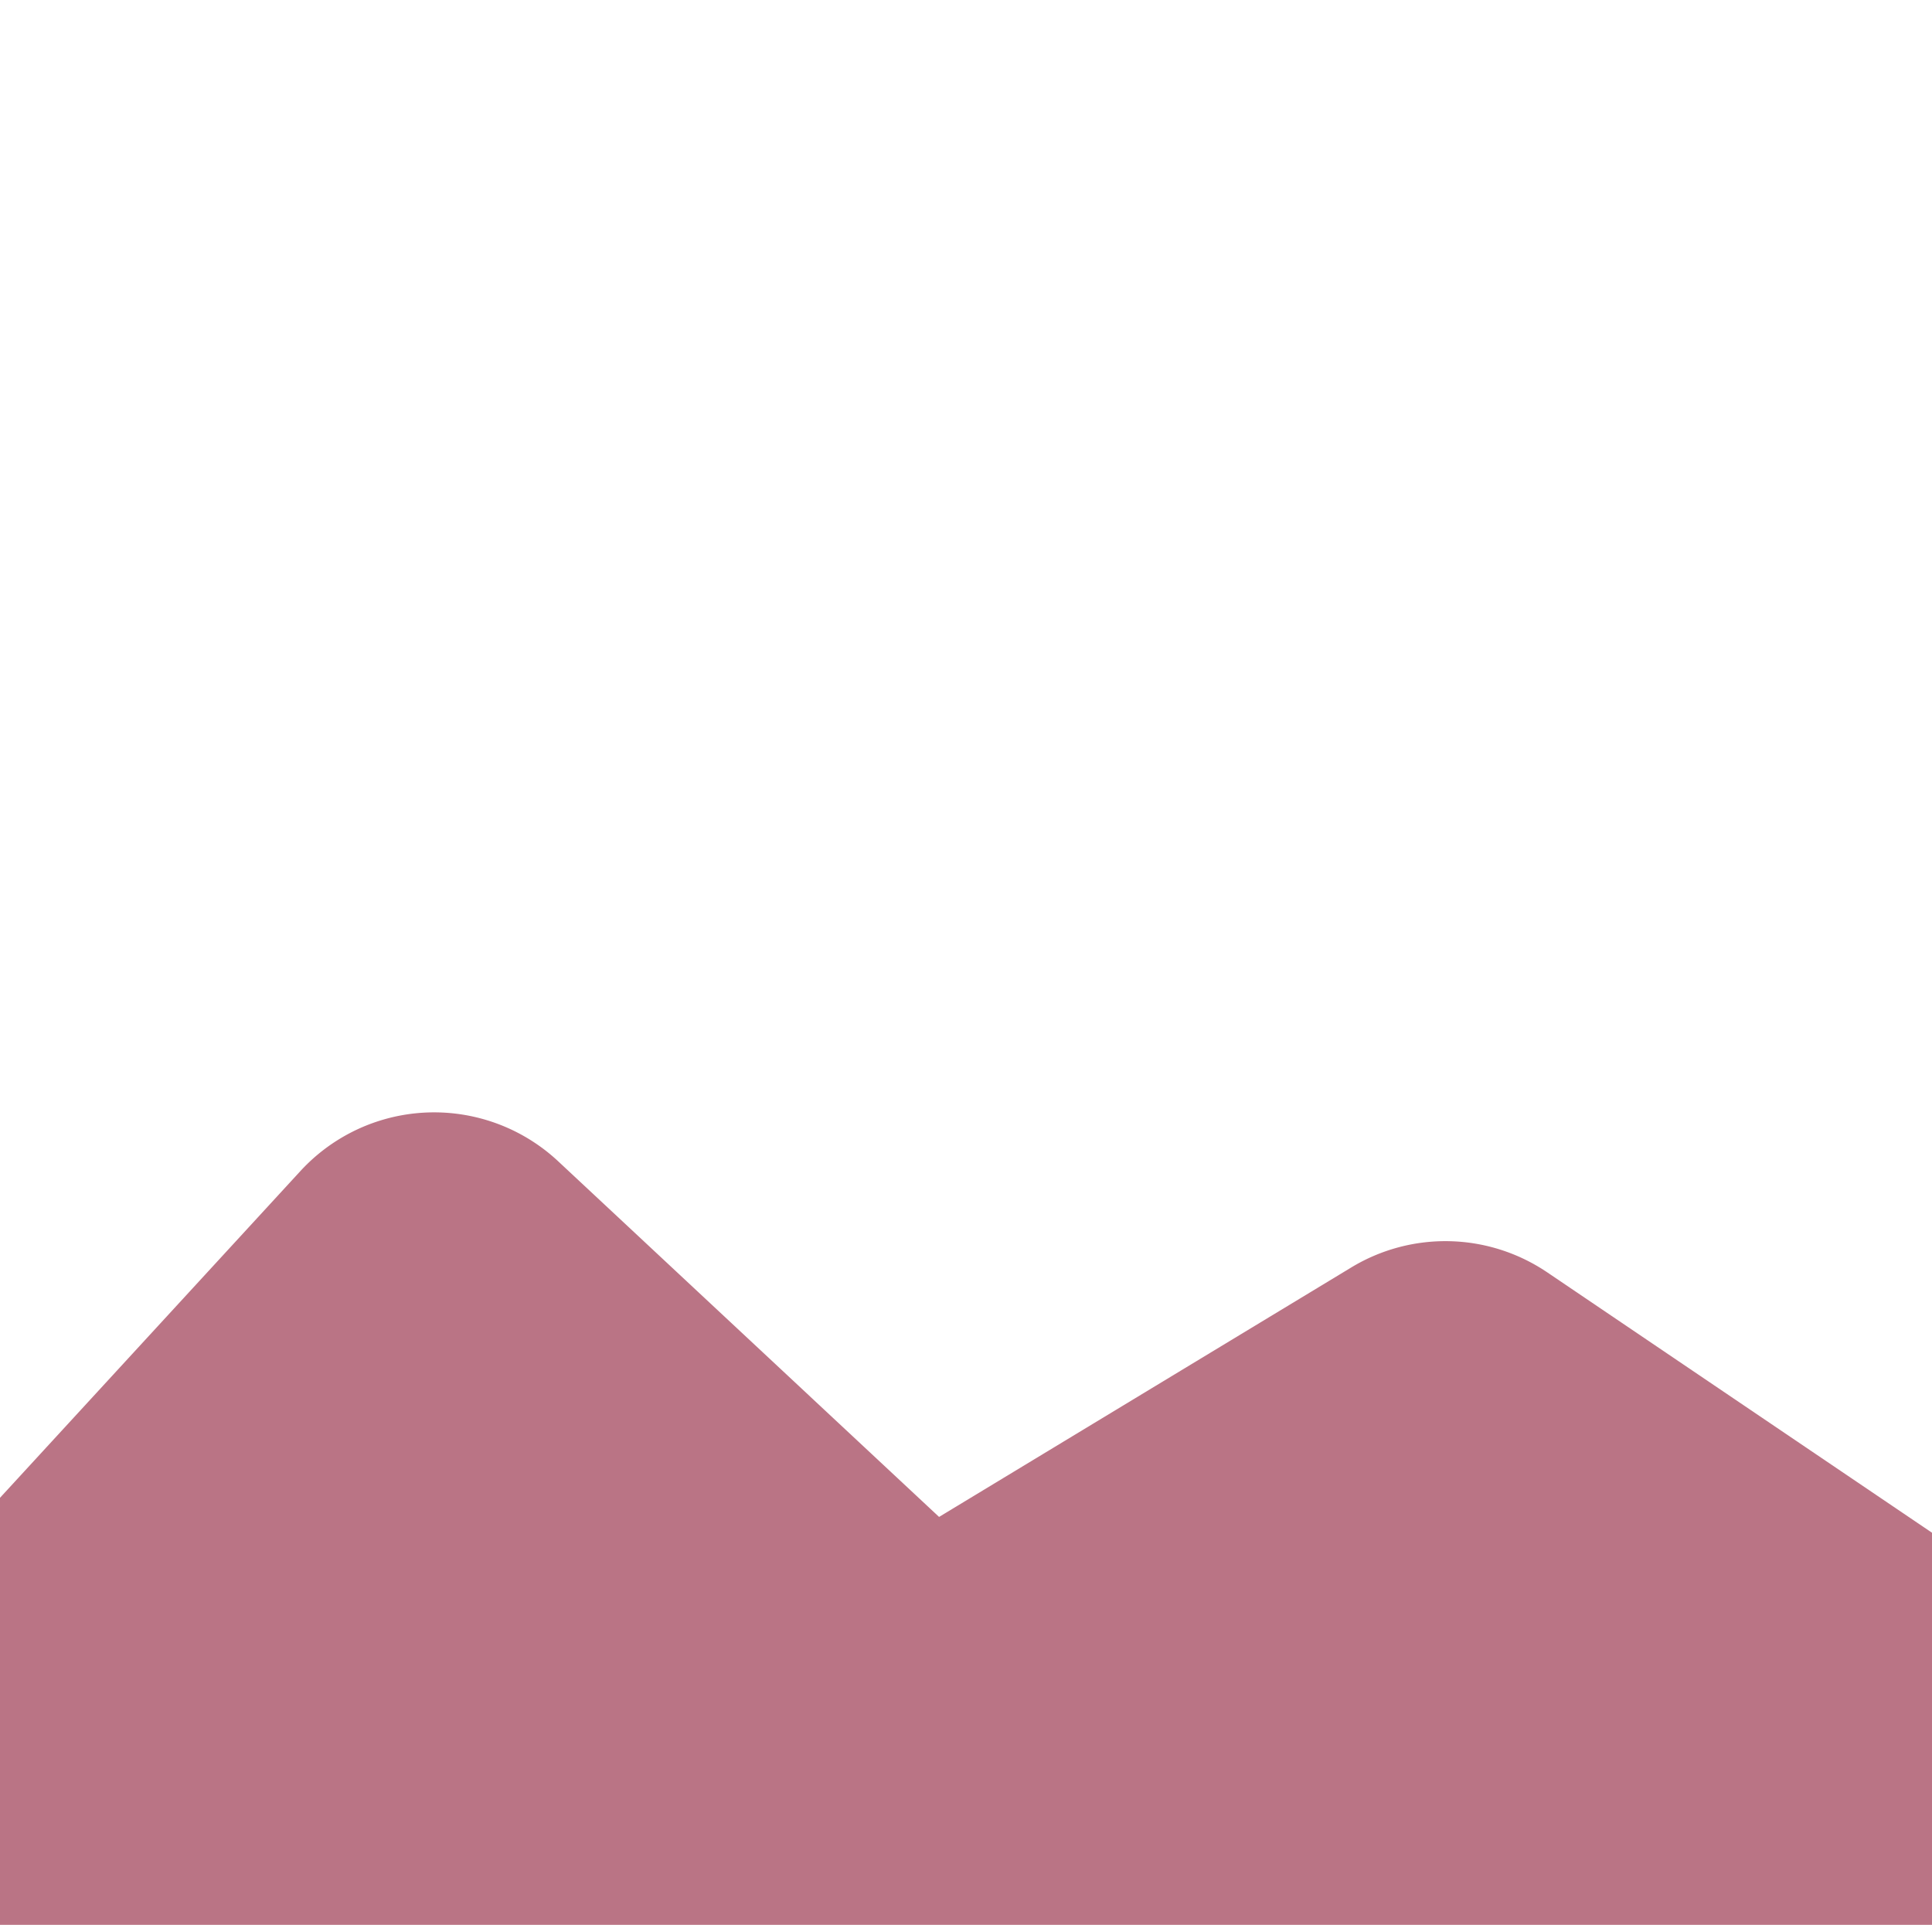
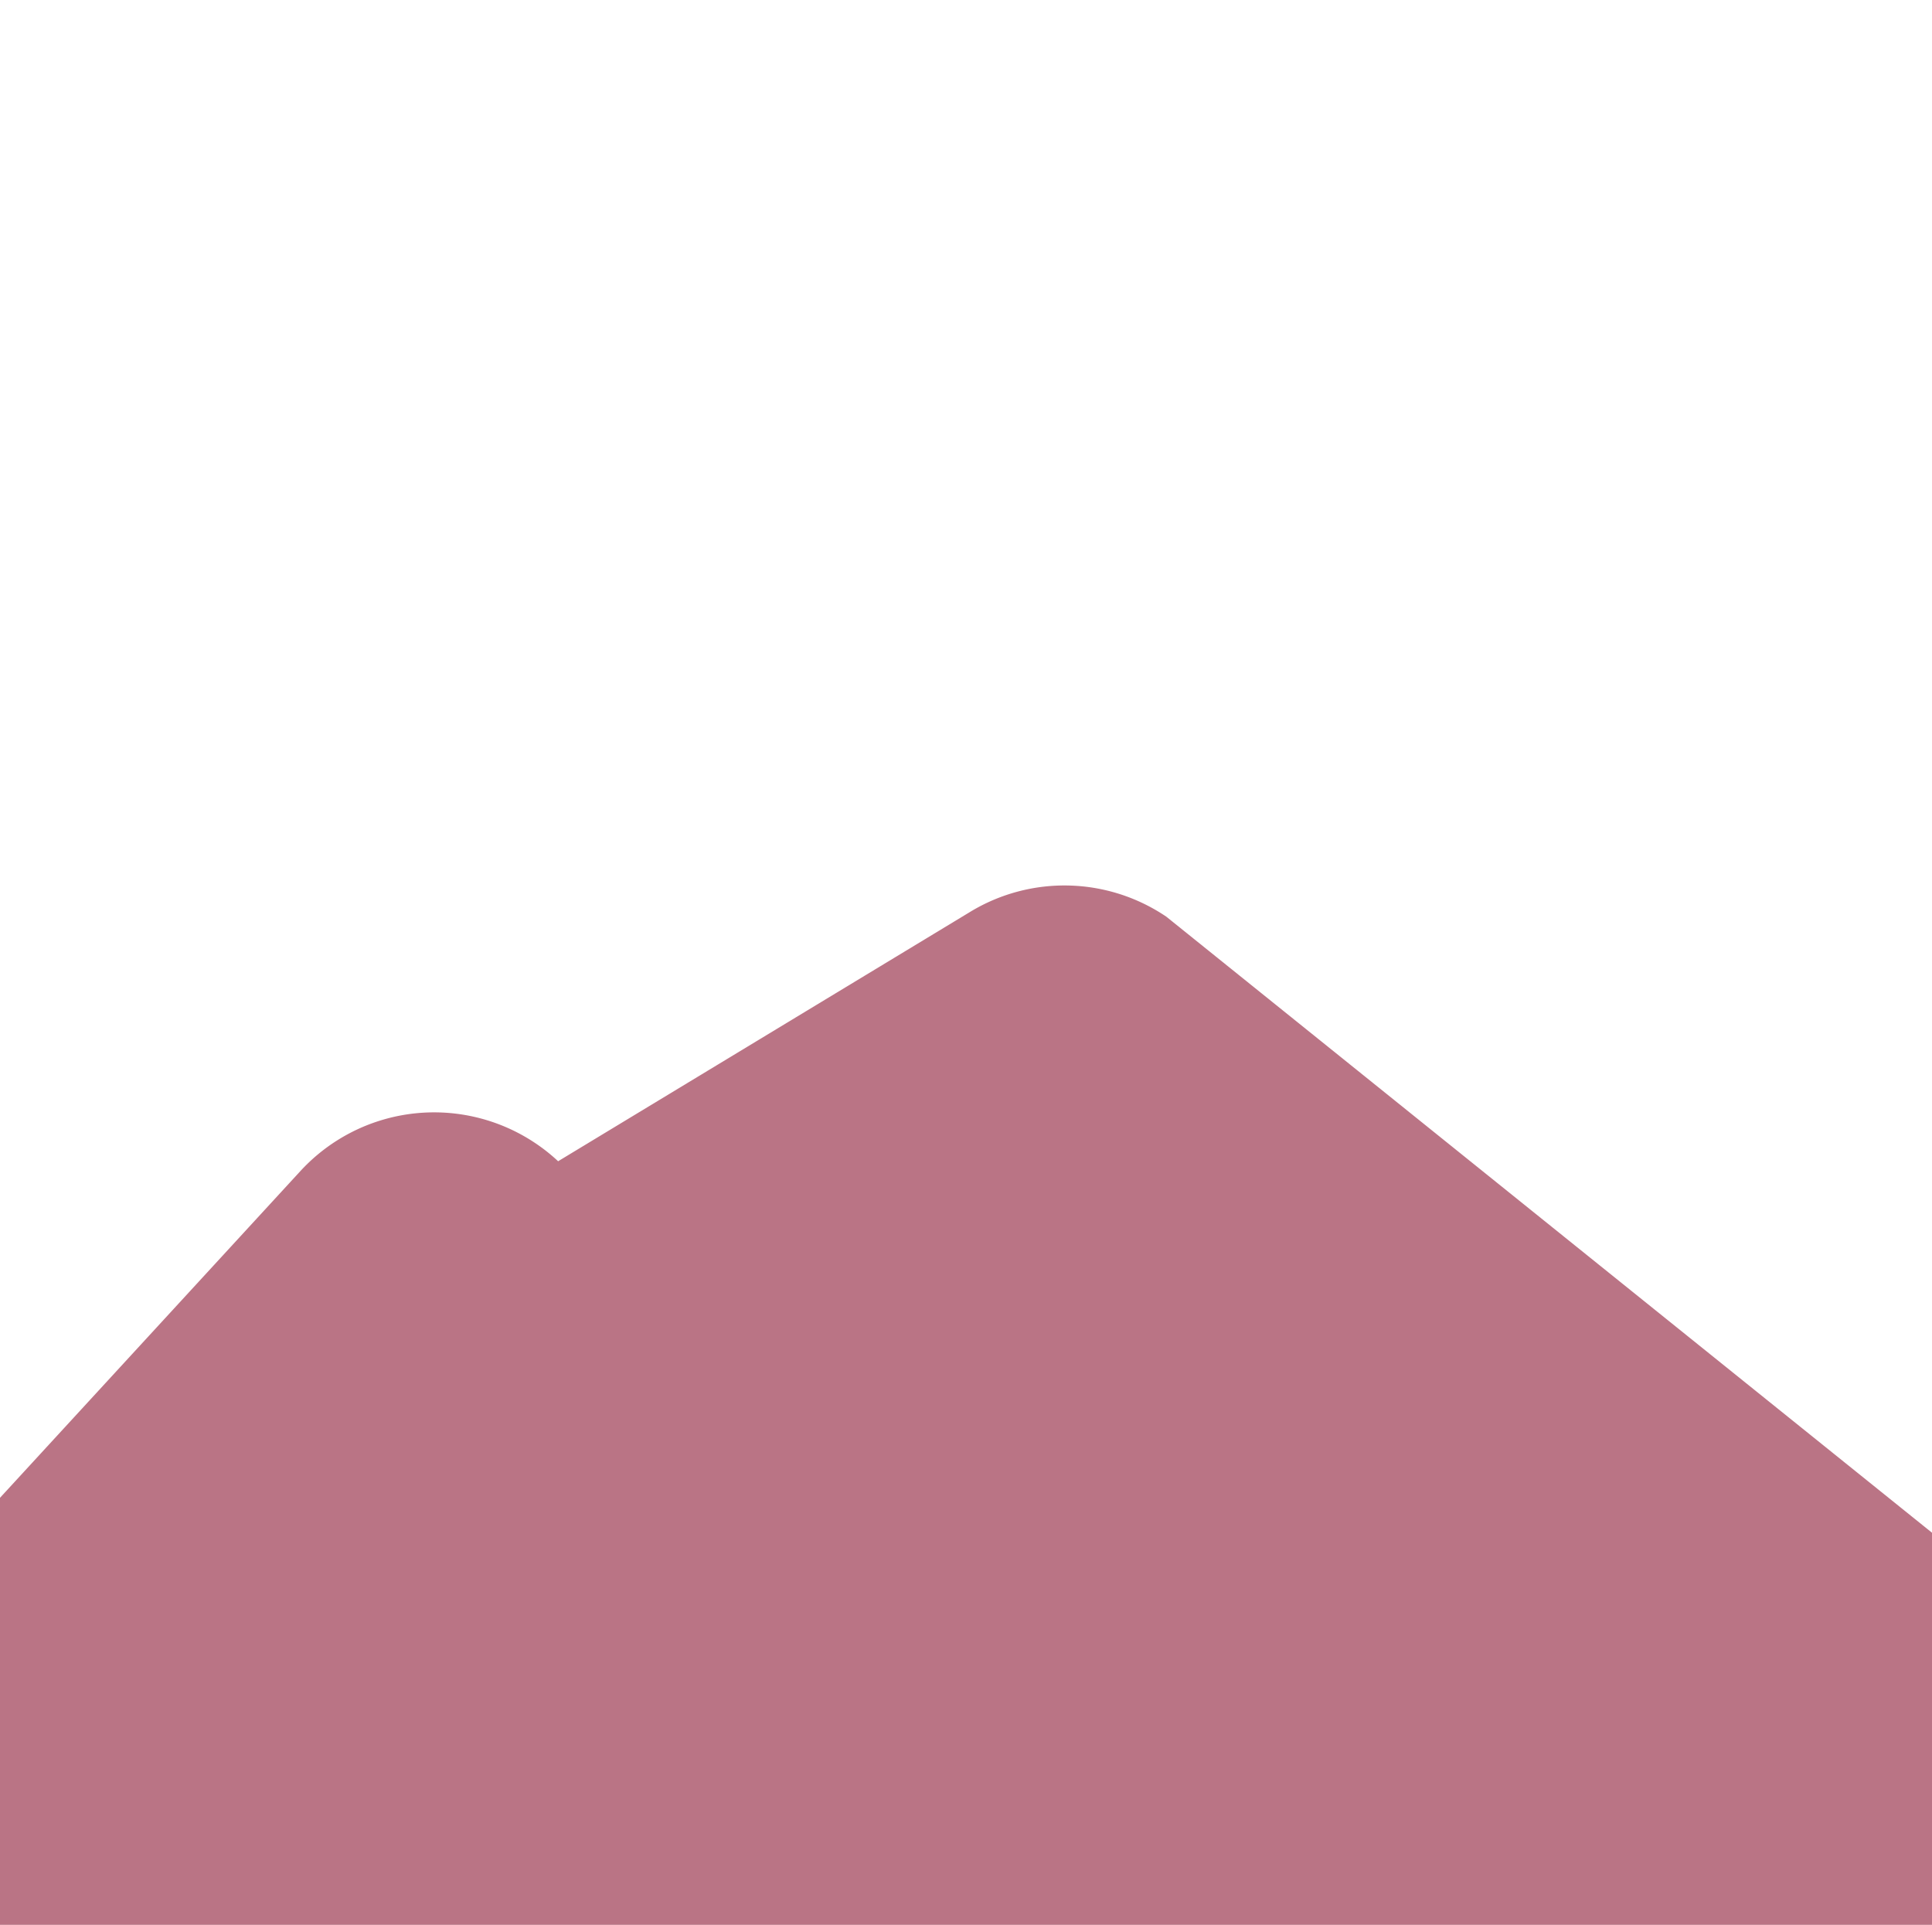
<svg xmlns="http://www.w3.org/2000/svg" id="Calque_2" data-name="Calque 2" viewBox="0 0 1084 1080">
  <defs>
    <style>.cls-1{fill:#ba7485;}</style>
  </defs>
-   <path id="plan_5" data-name="plan 5" class="cls-1" d="M0,840.4,168.54,657.08a101.94,101.94,0,0,1,144.61-5.52L526.89,851.13l231.32-140a101.94,101.94,0,0,1,109.92,2.78L1084,860l.89,220H0V846.67" />
+   <path id="plan_5" data-name="plan 5" class="cls-1" d="M0,840.4,168.54,657.08a101.94,101.94,0,0,1,144.61-5.52l231.32-140a101.94,101.94,0,0,1,109.92,2.78L1084,860l.89,220H0V846.67" />
</svg>